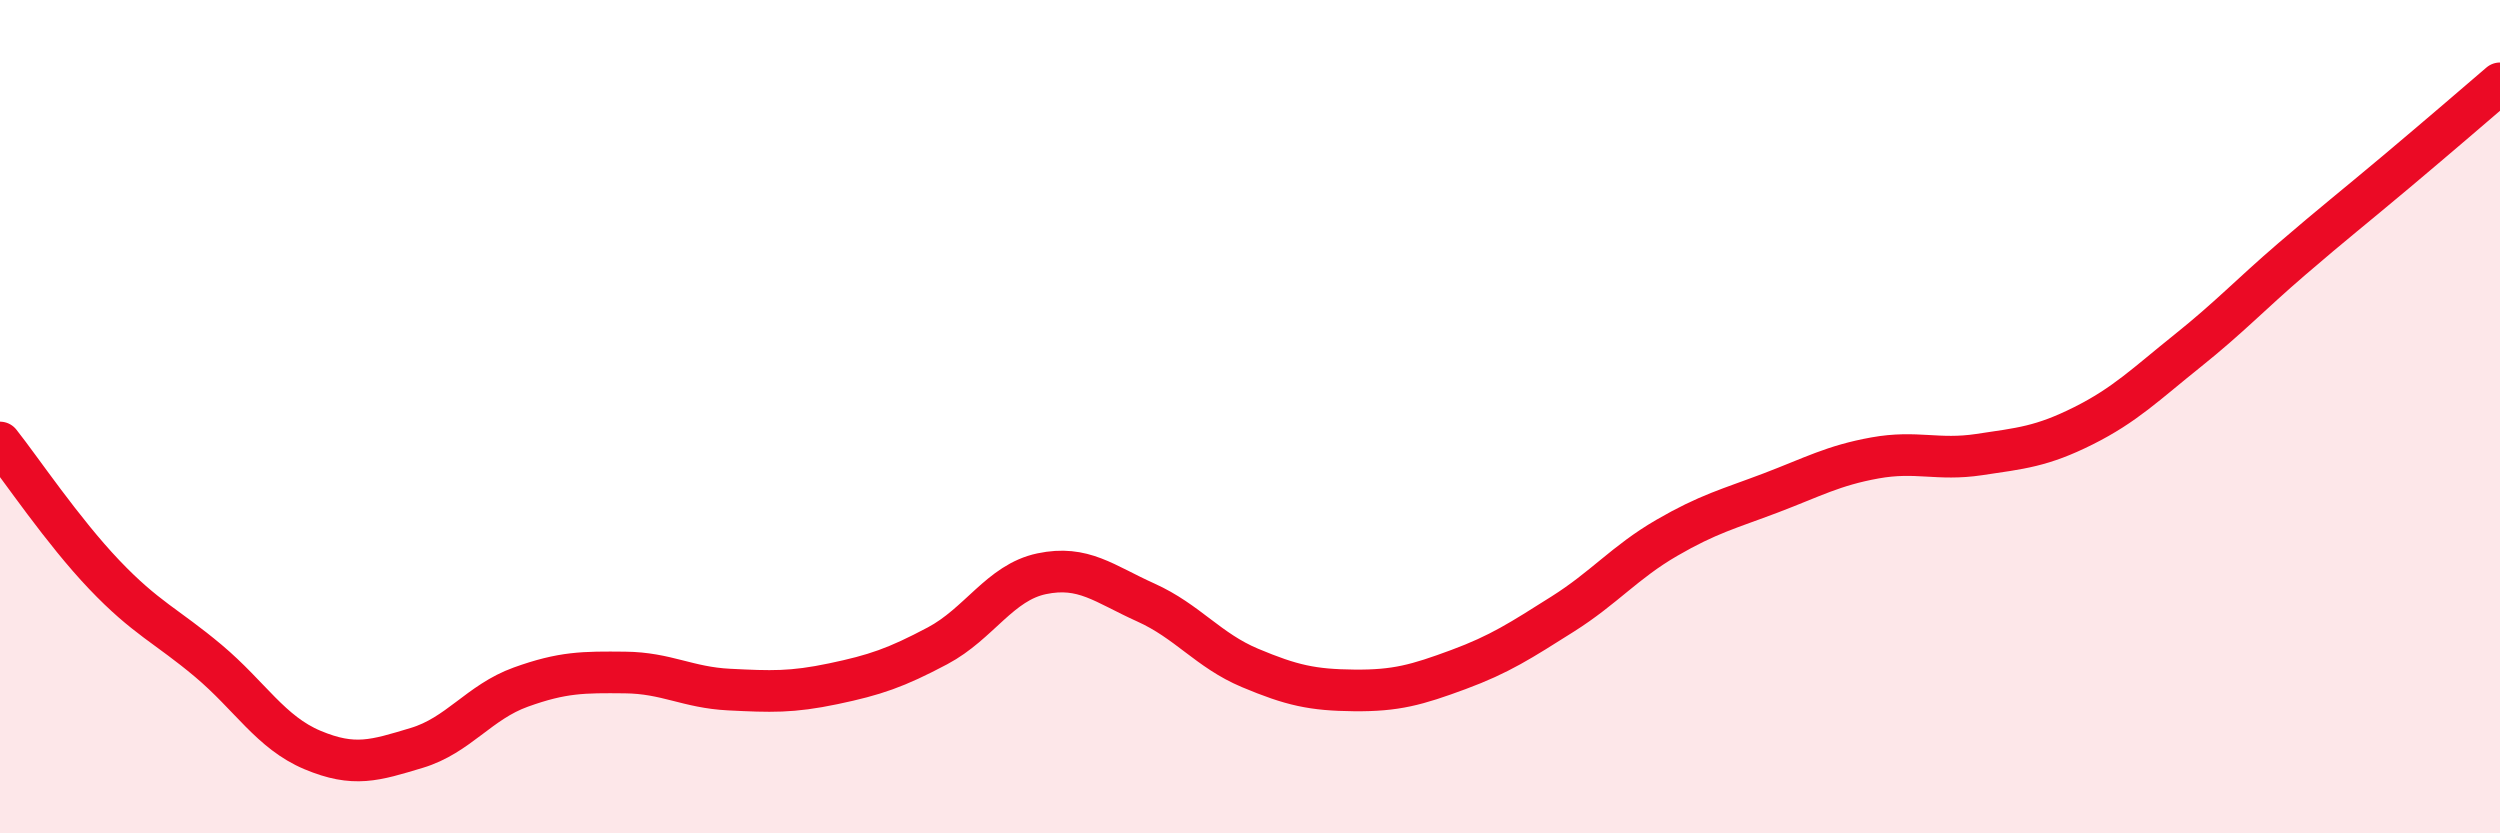
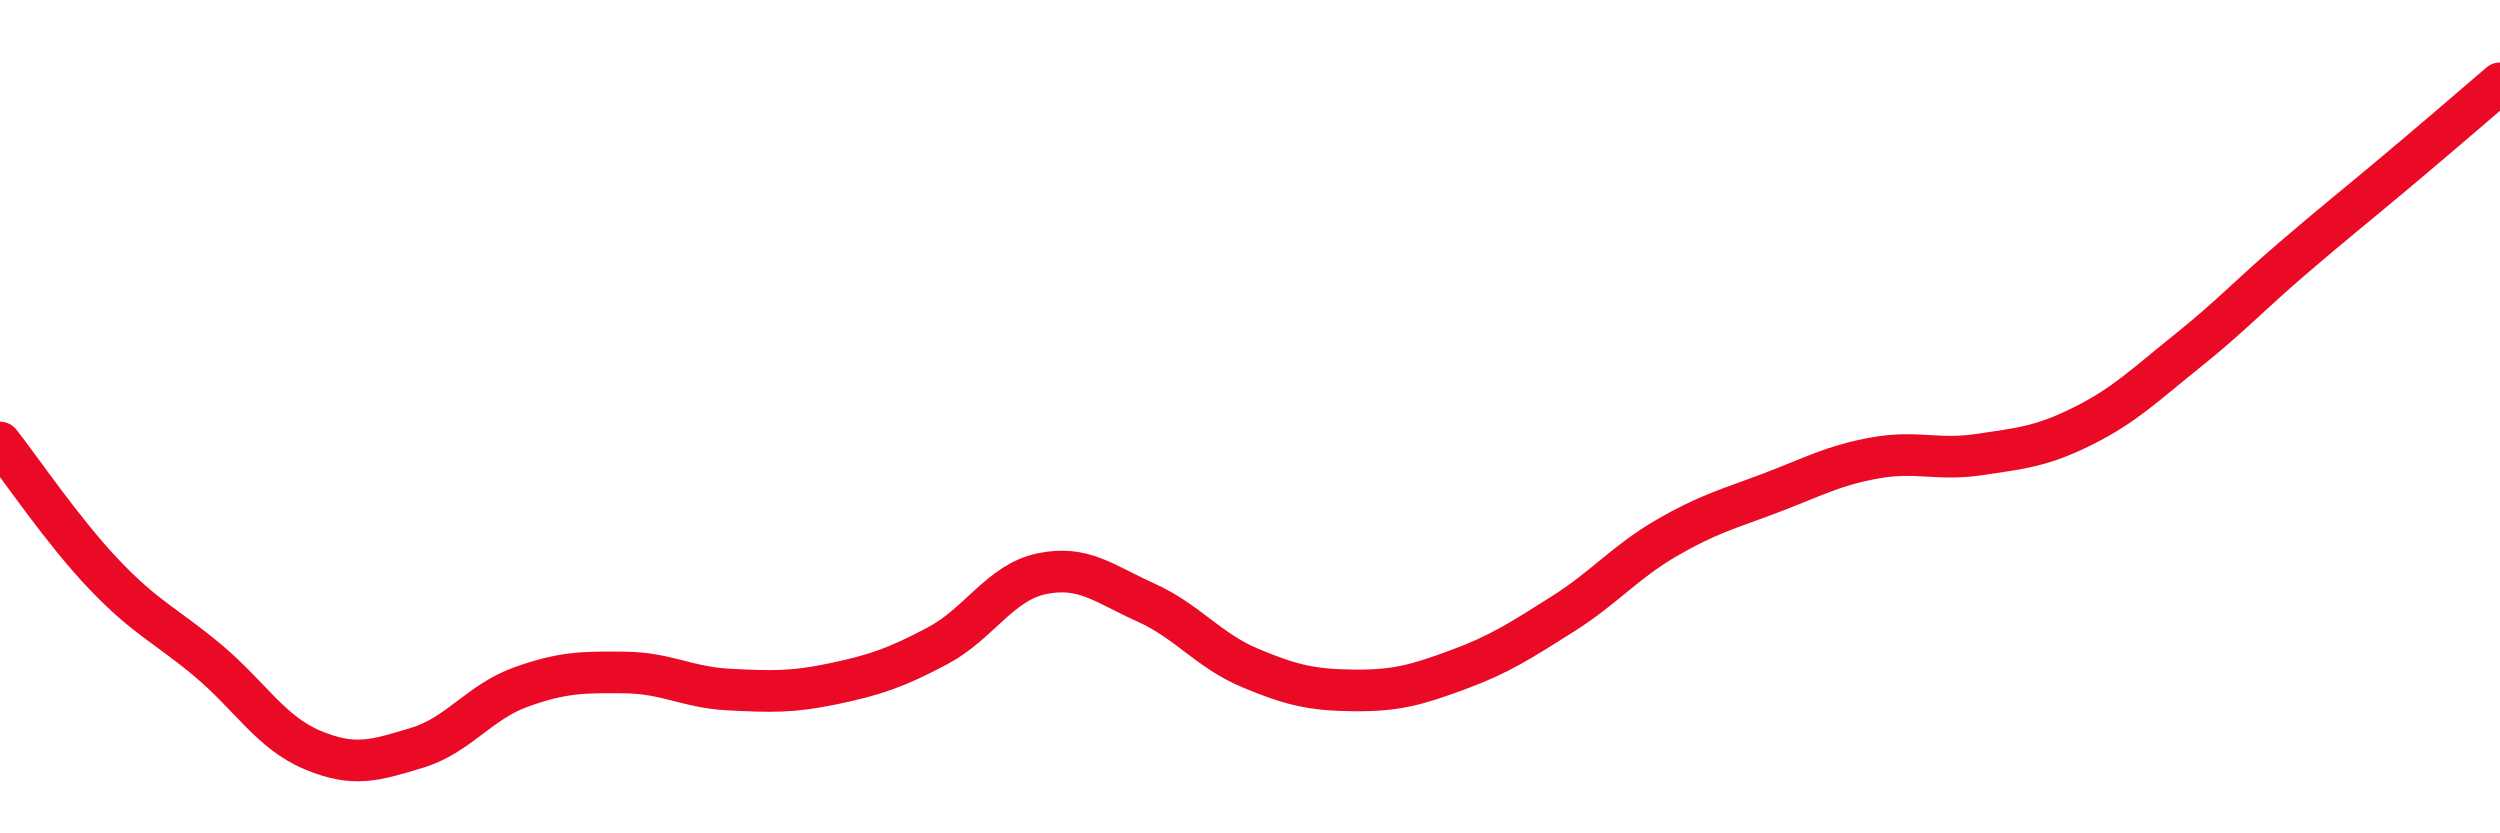
<svg xmlns="http://www.w3.org/2000/svg" width="60" height="20" viewBox="0 0 60 20">
-   <path d="M 0,10.62 C 0.5,11.25 1.5,12.74 2.5,13.79 C 3.5,14.84 4,15.02 5,15.86 C 6,16.7 6.5,17.58 7.5,18 C 8.5,18.42 9,18.25 10,17.95 C 11,17.65 11.5,16.85 12.5,16.49 C 13.5,16.13 14,16.13 15,16.14 C 16,16.15 16.5,16.5 17.5,16.55 C 18.5,16.6 19,16.62 20,16.41 C 21,16.2 21.5,16.03 22.5,15.5 C 23.5,14.97 24,13.98 25,13.77 C 26,13.56 26.5,14.01 27.5,14.46 C 28.5,14.91 29,15.61 30,16.03 C 31,16.45 31.5,16.56 32.5,16.57 C 33.5,16.58 34,16.44 35,16.07 C 36,15.7 36.5,15.37 37.5,14.74 C 38.5,14.11 39,13.49 40,12.91 C 41,12.33 41.5,12.21 42.5,11.83 C 43.5,11.45 44,11.17 45,10.99 C 46,10.81 46.5,11.06 47.5,10.91 C 48.5,10.76 49,10.72 50,10.22 C 51,9.72 51.5,9.22 52.5,8.42 C 53.5,7.62 54,7.08 55,6.22 C 56,5.36 56.5,4.97 57.5,4.13 C 58.5,3.29 59.5,2.43 60,2L60 20L0 20Z" fill="#EB0A25" opacity="0.1" stroke-linecap="round" stroke-linejoin="round" />
  <path d="M 0,10.62 C 0.5,11.25 1.5,12.74 2.5,13.79 C 3.5,14.84 4,15.02 5,15.86 C 6,16.7 6.5,17.58 7.5,18 C 8.5,18.42 9,18.25 10,17.95 C 11,17.65 11.5,16.85 12.5,16.49 C 13.5,16.13 14,16.13 15,16.14 C 16,16.15 16.5,16.5 17.5,16.55 C 18.5,16.6 19,16.62 20,16.41 C 21,16.2 21.5,16.03 22.5,15.5 C 23.5,14.97 24,13.98 25,13.77 C 26,13.56 26.5,14.01 27.5,14.46 C 28.5,14.91 29,15.61 30,16.03 C 31,16.45 31.5,16.56 32.5,16.57 C 33.5,16.58 34,16.44 35,16.07 C 36,15.7 36.5,15.37 37.5,14.74 C 38.5,14.11 39,13.49 40,12.91 C 41,12.33 41.5,12.21 42.5,11.83 C 43.5,11.45 44,11.17 45,10.99 C 46,10.81 46.5,11.06 47.5,10.91 C 48.5,10.76 49,10.72 50,10.22 C 51,9.72 51.5,9.22 52.5,8.42 C 53.5,7.62 54,7.08 55,6.22 C 56,5.36 56.5,4.97 57.5,4.13 C 58.5,3.29 59.5,2.43 60,2" stroke="#EB0A25" stroke-width="1" fill="none" stroke-linecap="round" stroke-linejoin="round" />
</svg>